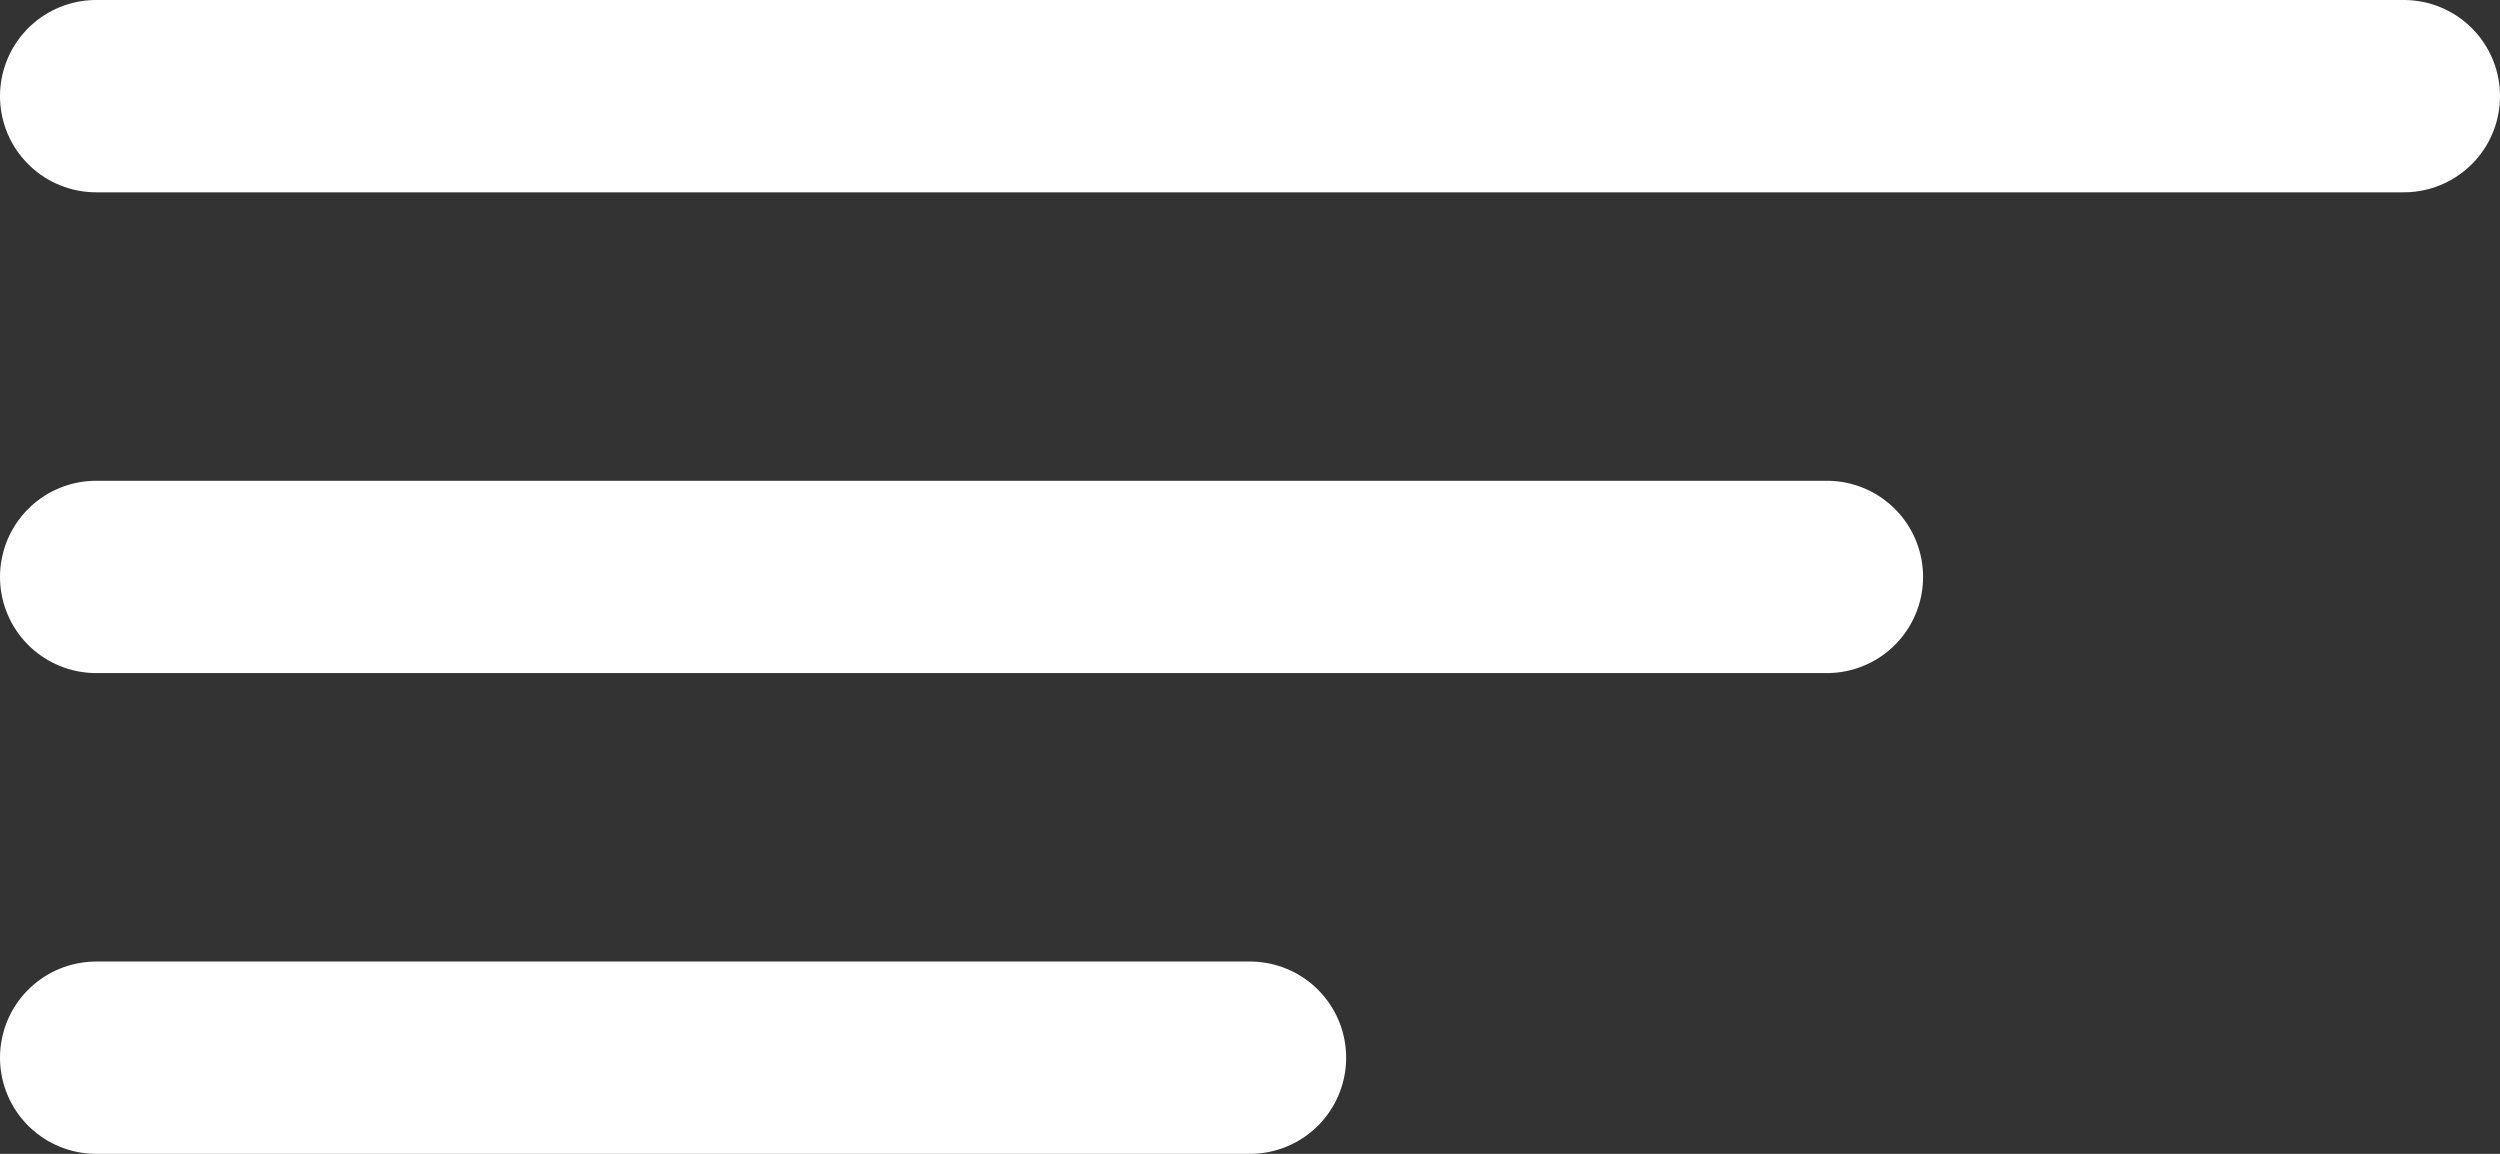
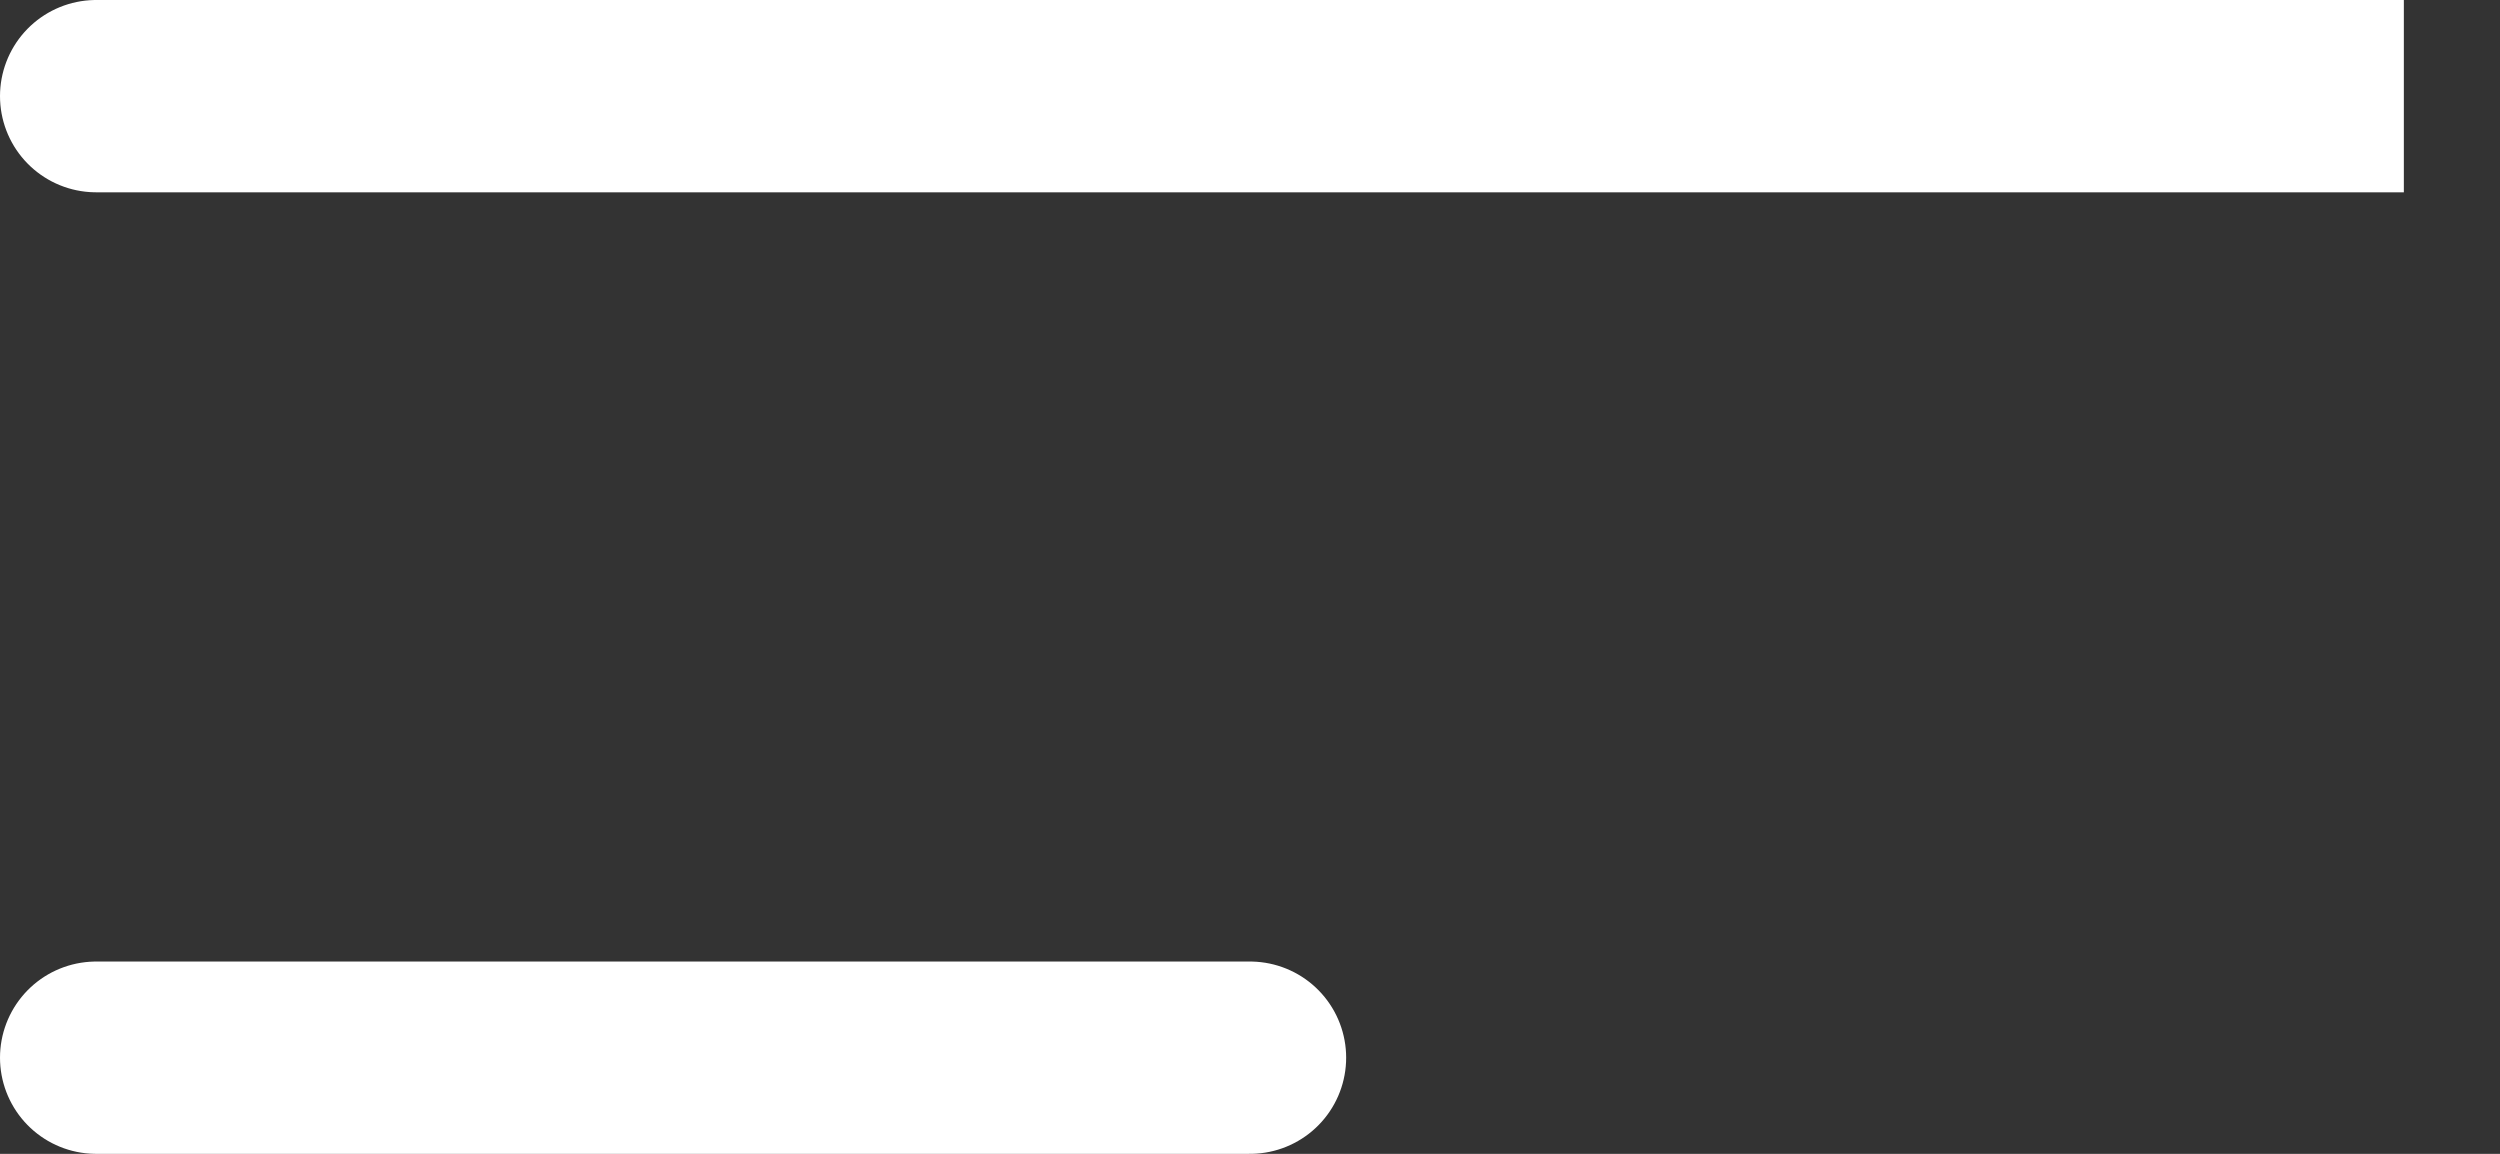
<svg xmlns="http://www.w3.org/2000/svg" width="26" height="12" viewBox="0 0 26 12" fill="none">
  <rect x="0" y="0" width="26" height="12" fill="#333333" stroke="none" />
-   <path d="M1 1H25M1 6H19M1 11H13" stroke="white" stroke-width="2" stroke-linecap="round" />
+   <path d="M1 1H25H19M1 11H13" stroke="white" stroke-width="2" stroke-linecap="round" />
</svg>